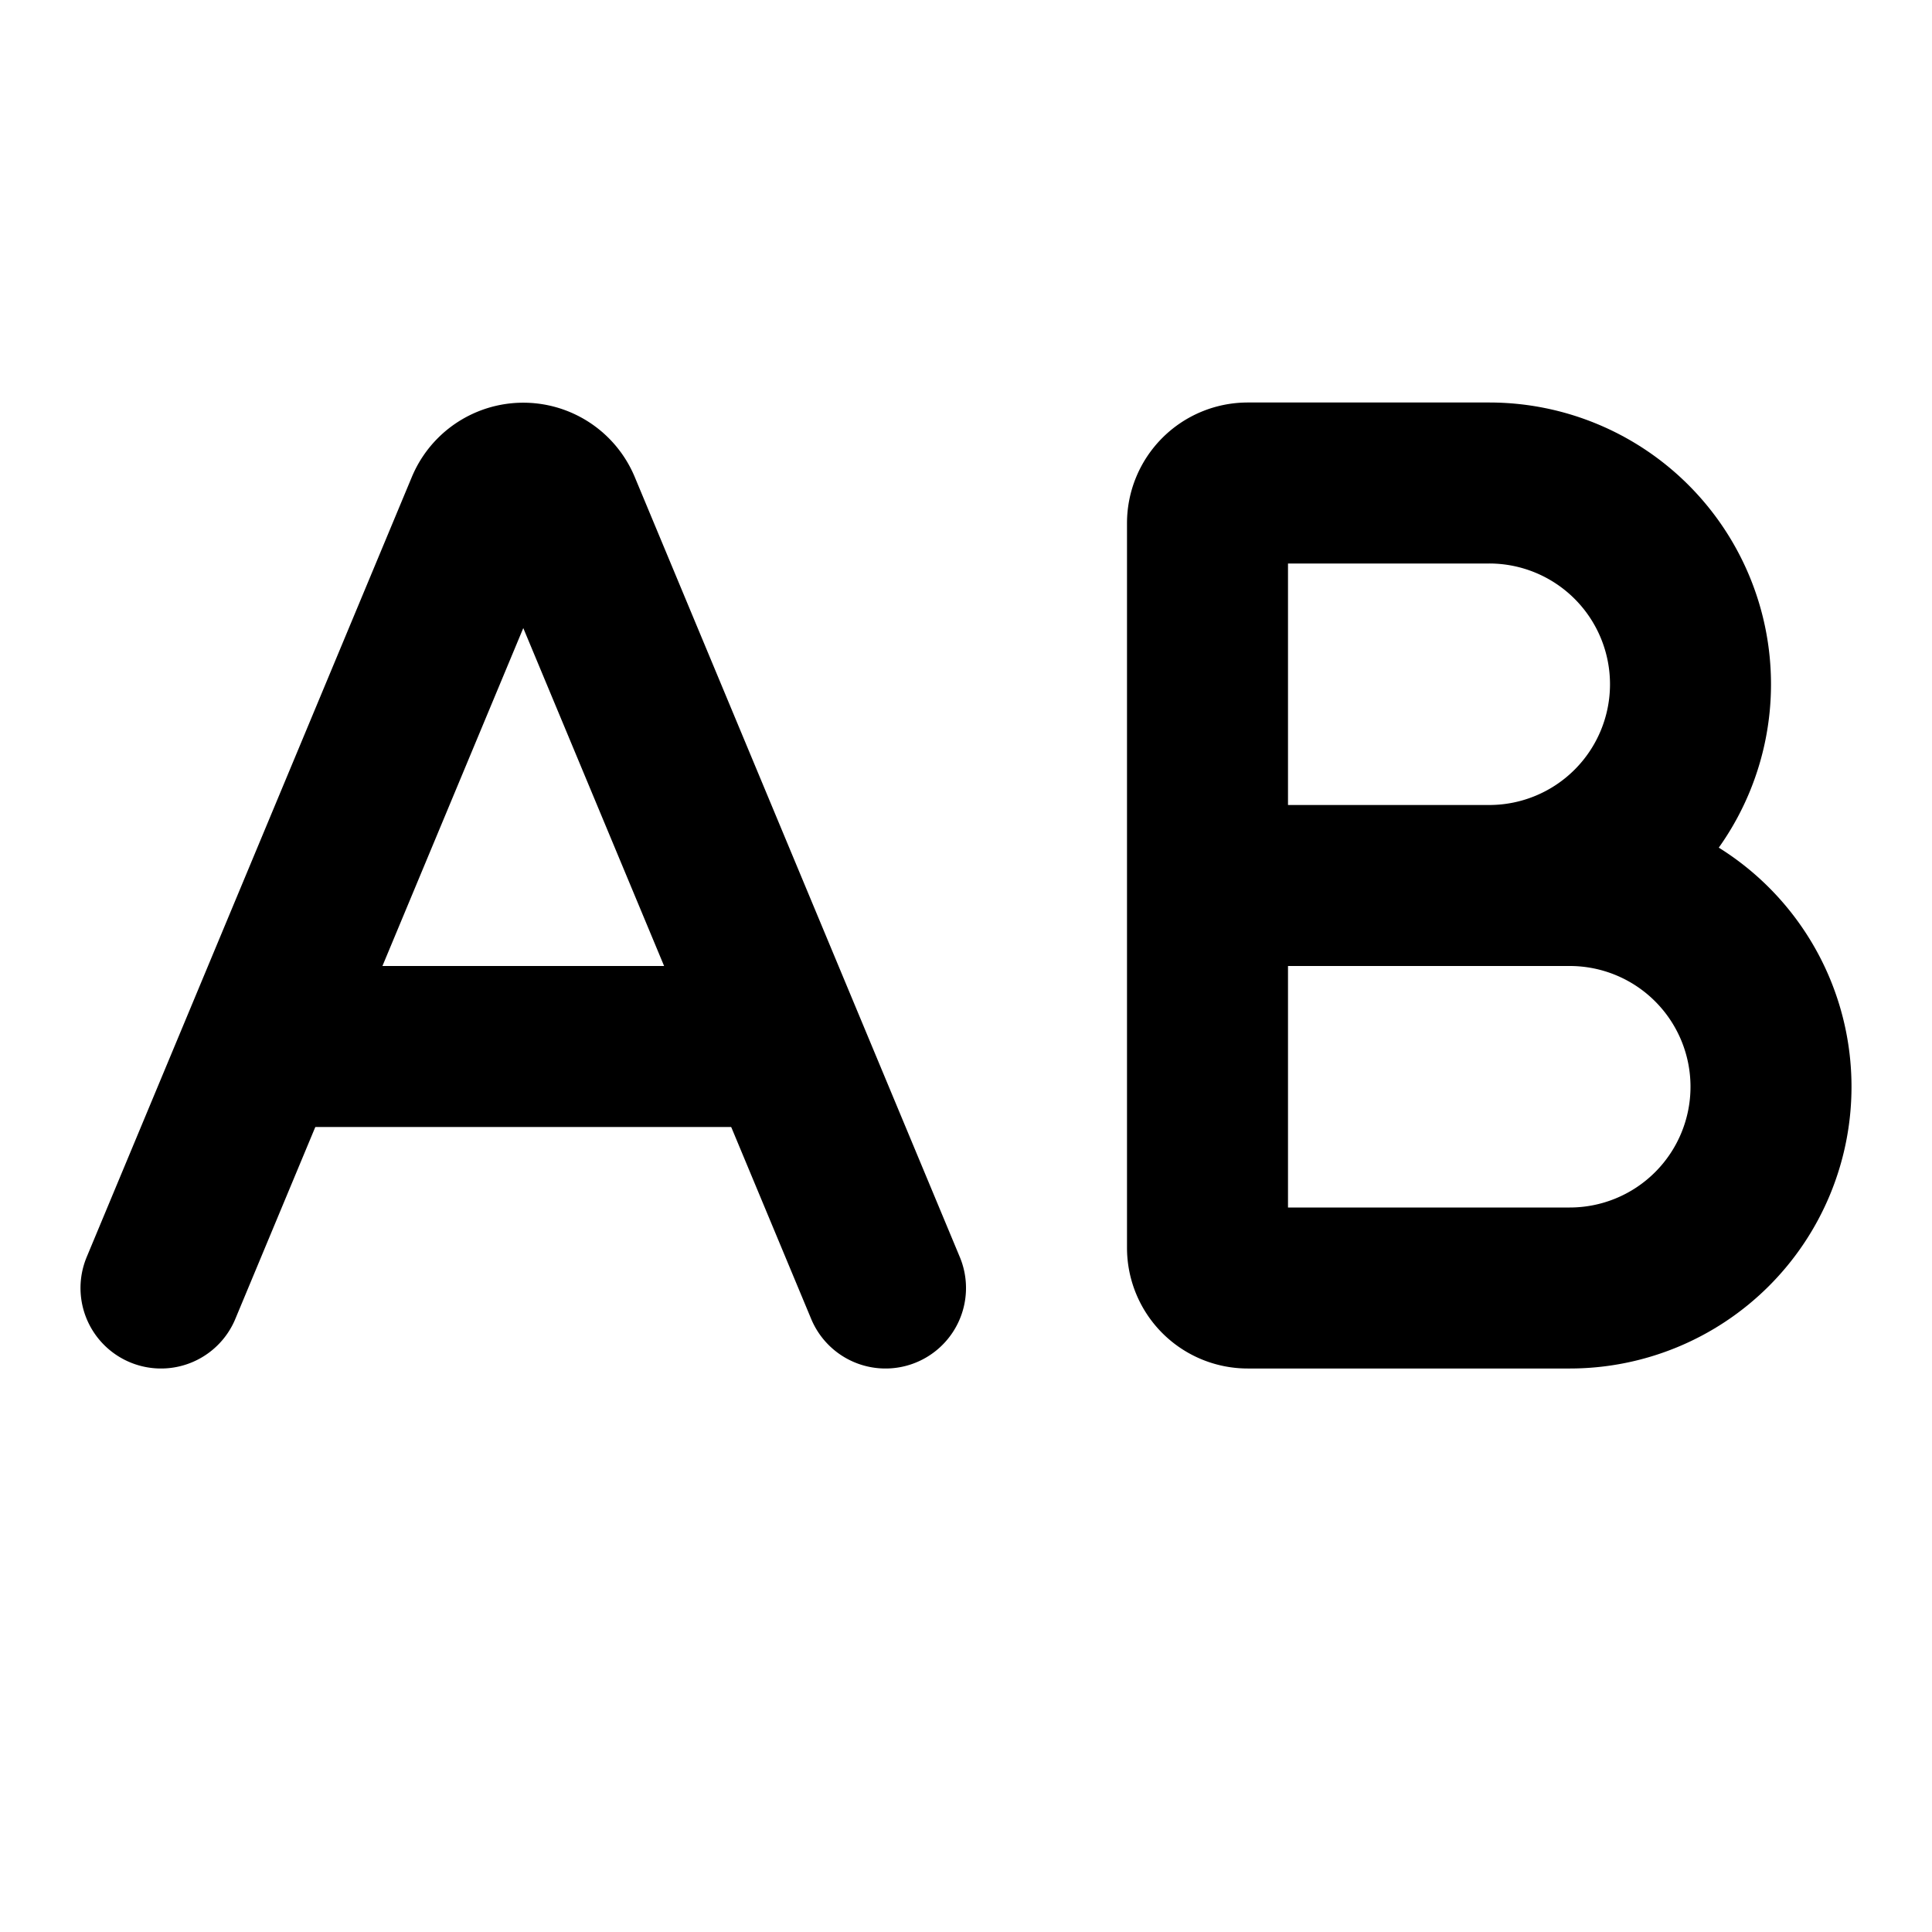
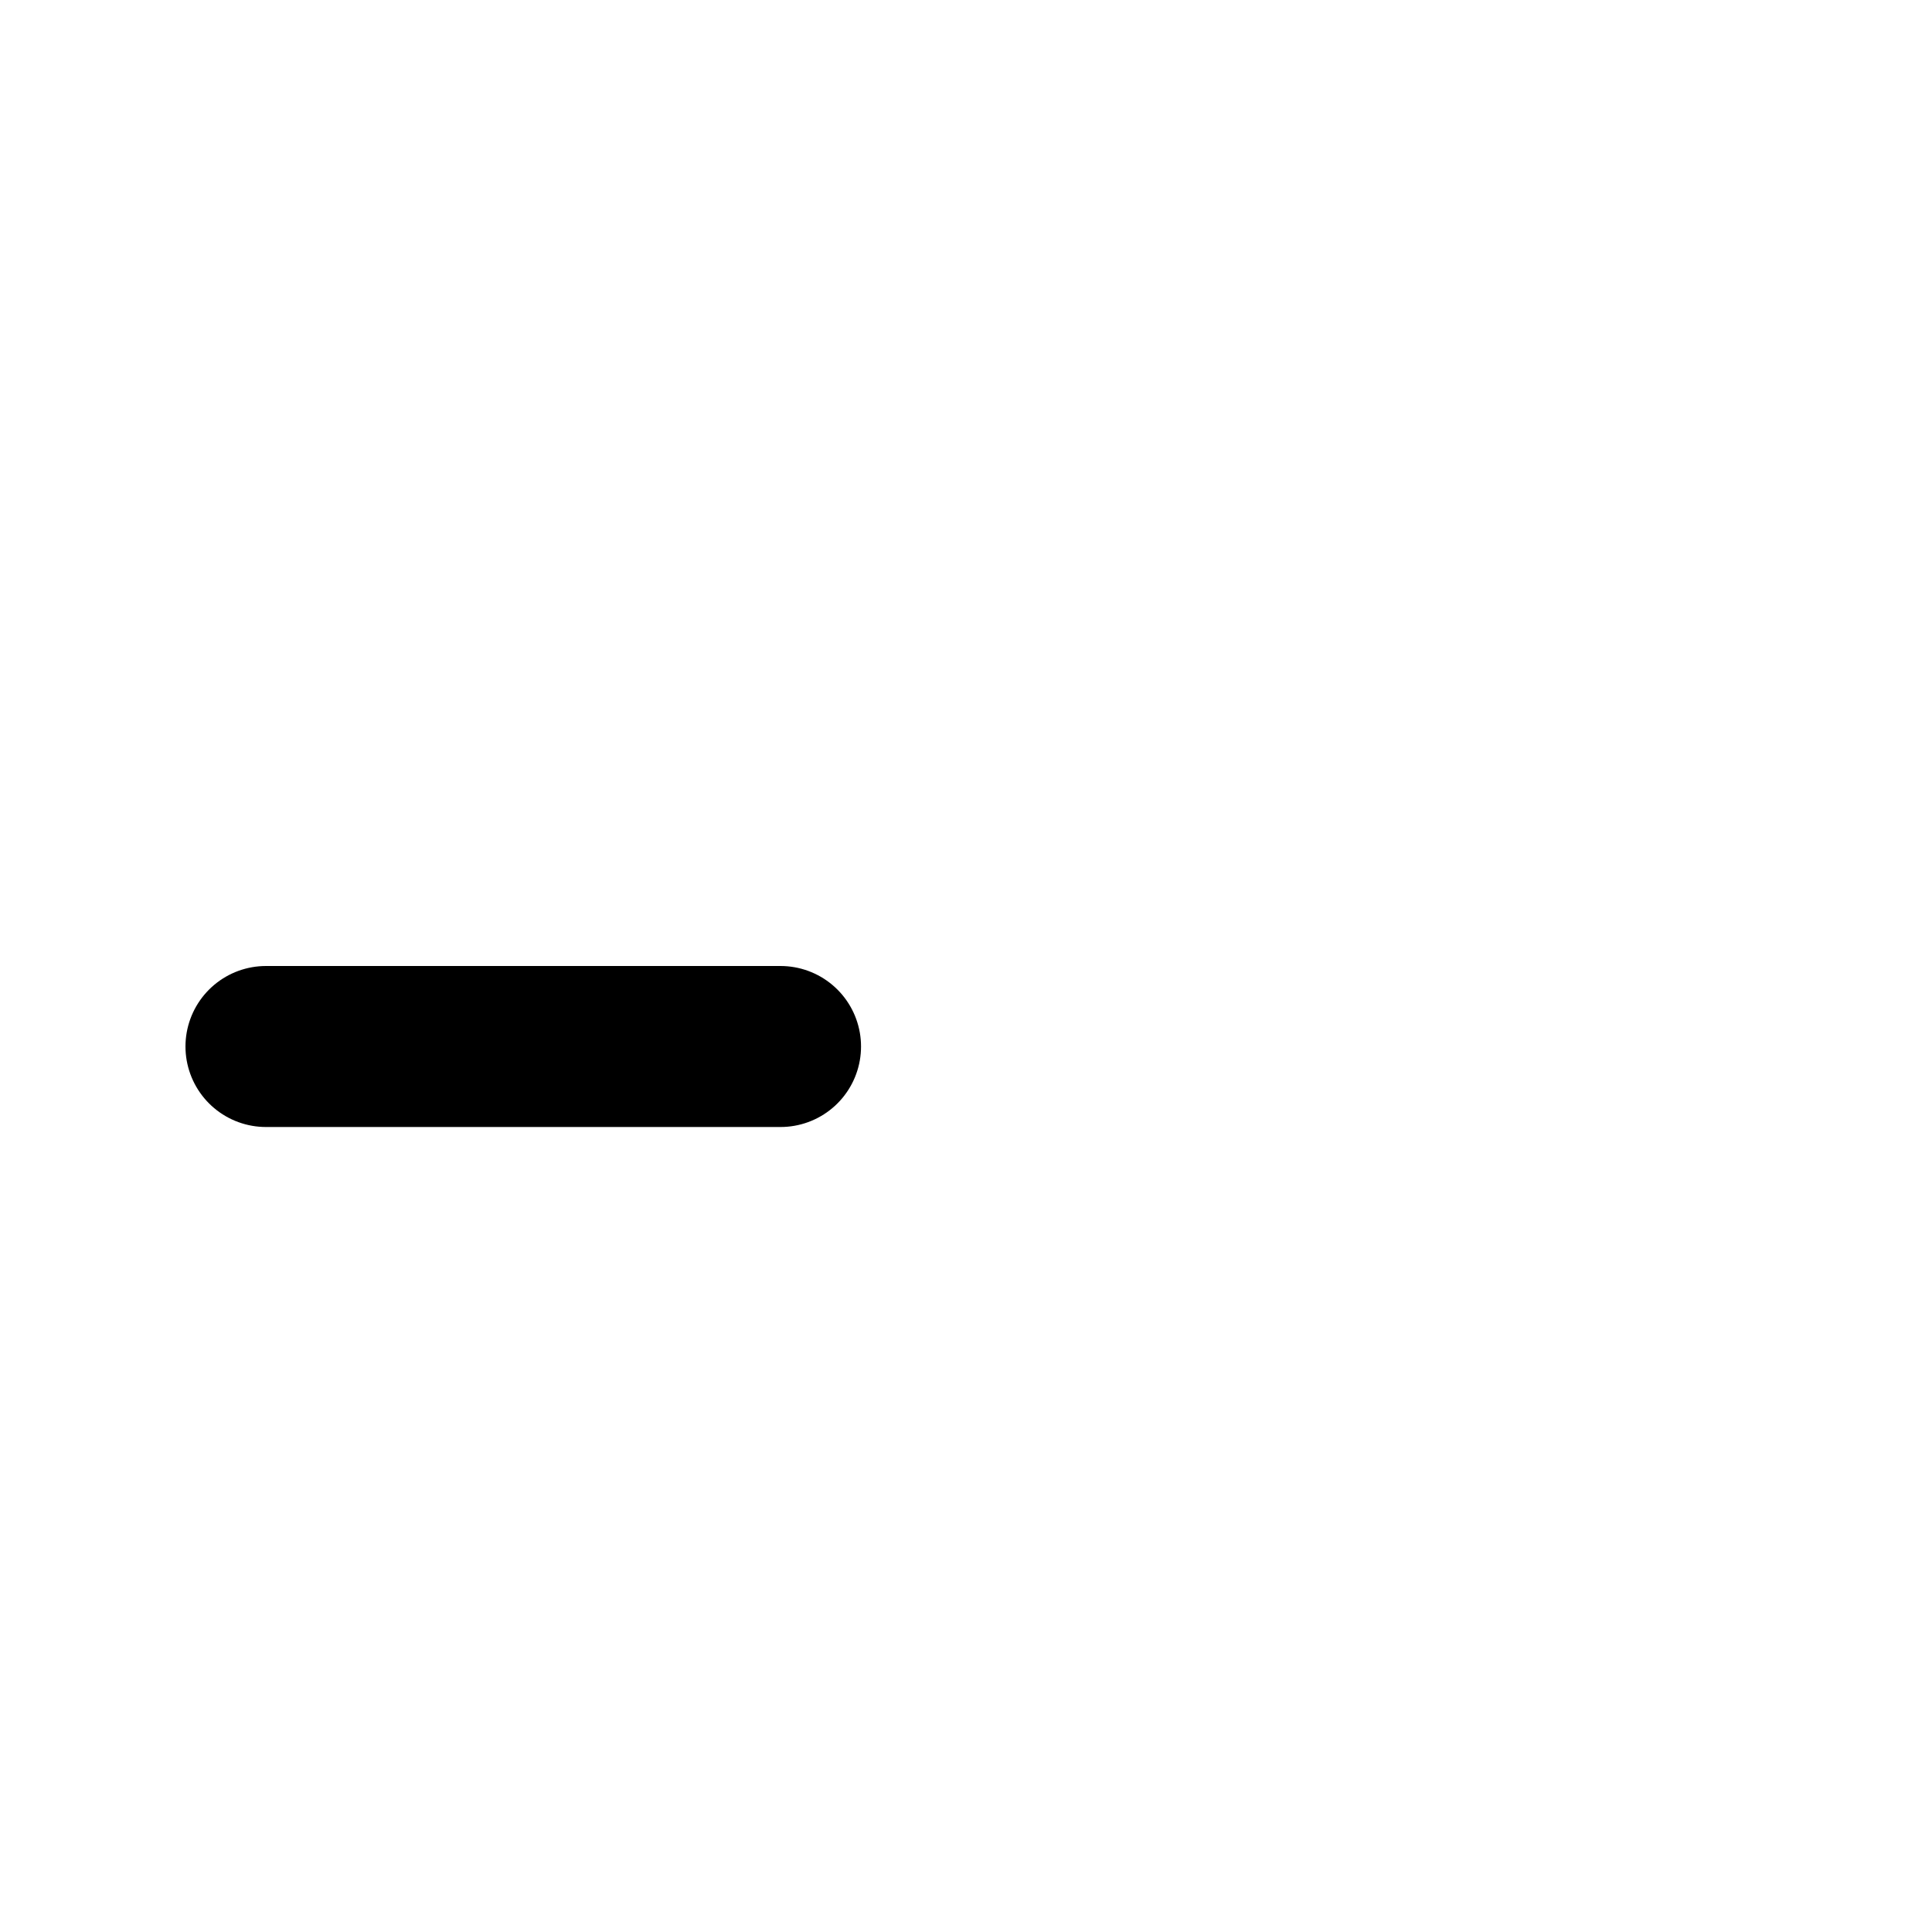
<svg xmlns="http://www.w3.org/2000/svg" width="24" height="24" viewBox="0 0 24 24" fill="none" stroke="currentColor" stroke-width="2" stroke-linecap="round" stroke-linejoin="round">
-   <path vector-effect="non-scaling-stroke" d="M15 11h4.5a1 1 0 0 1 0 5h-4a.5.5 0 0 1-.5-.5v-9a.5.5 0 0 1 .5-.5h3a1 1 0 0 1 0 5" />
-   <path vector-effect="non-scaling-stroke" d="m2 16 4.039-9.69a.5.5 0 0 1 .923 0L11 16" />
  <path vector-effect="non-scaling-stroke" d="M3.304 13h6.392" />
</svg>